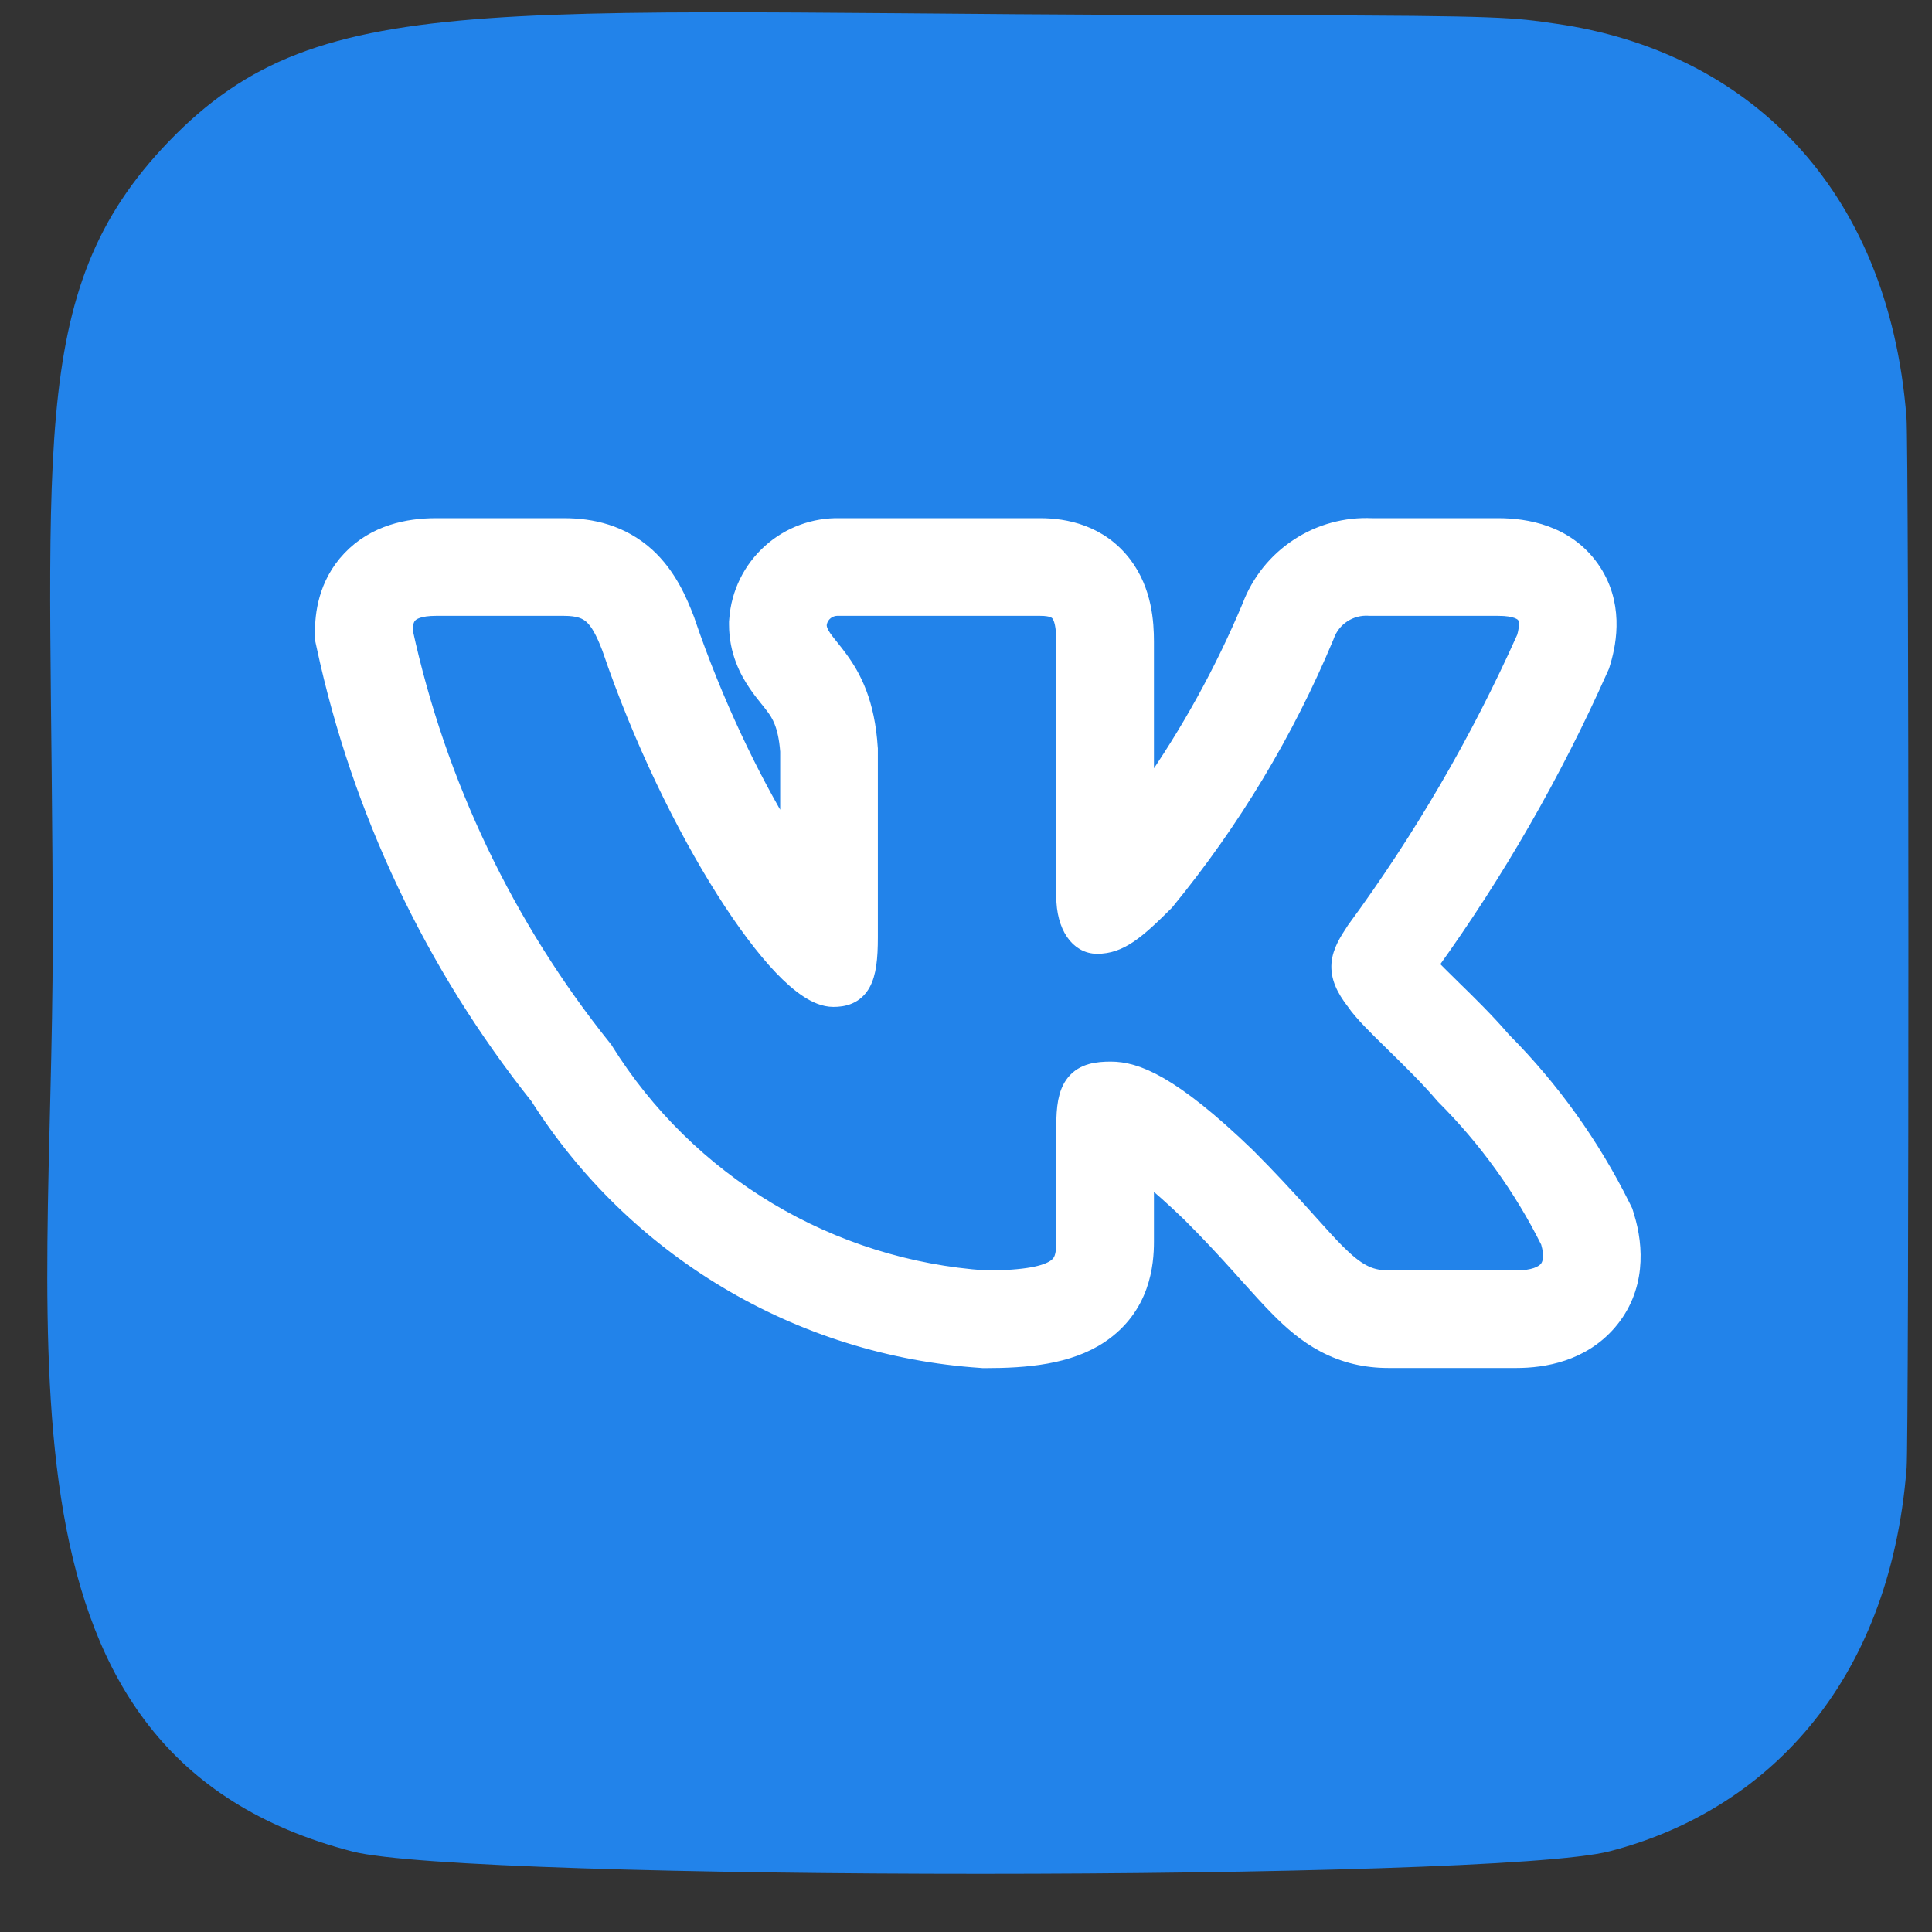
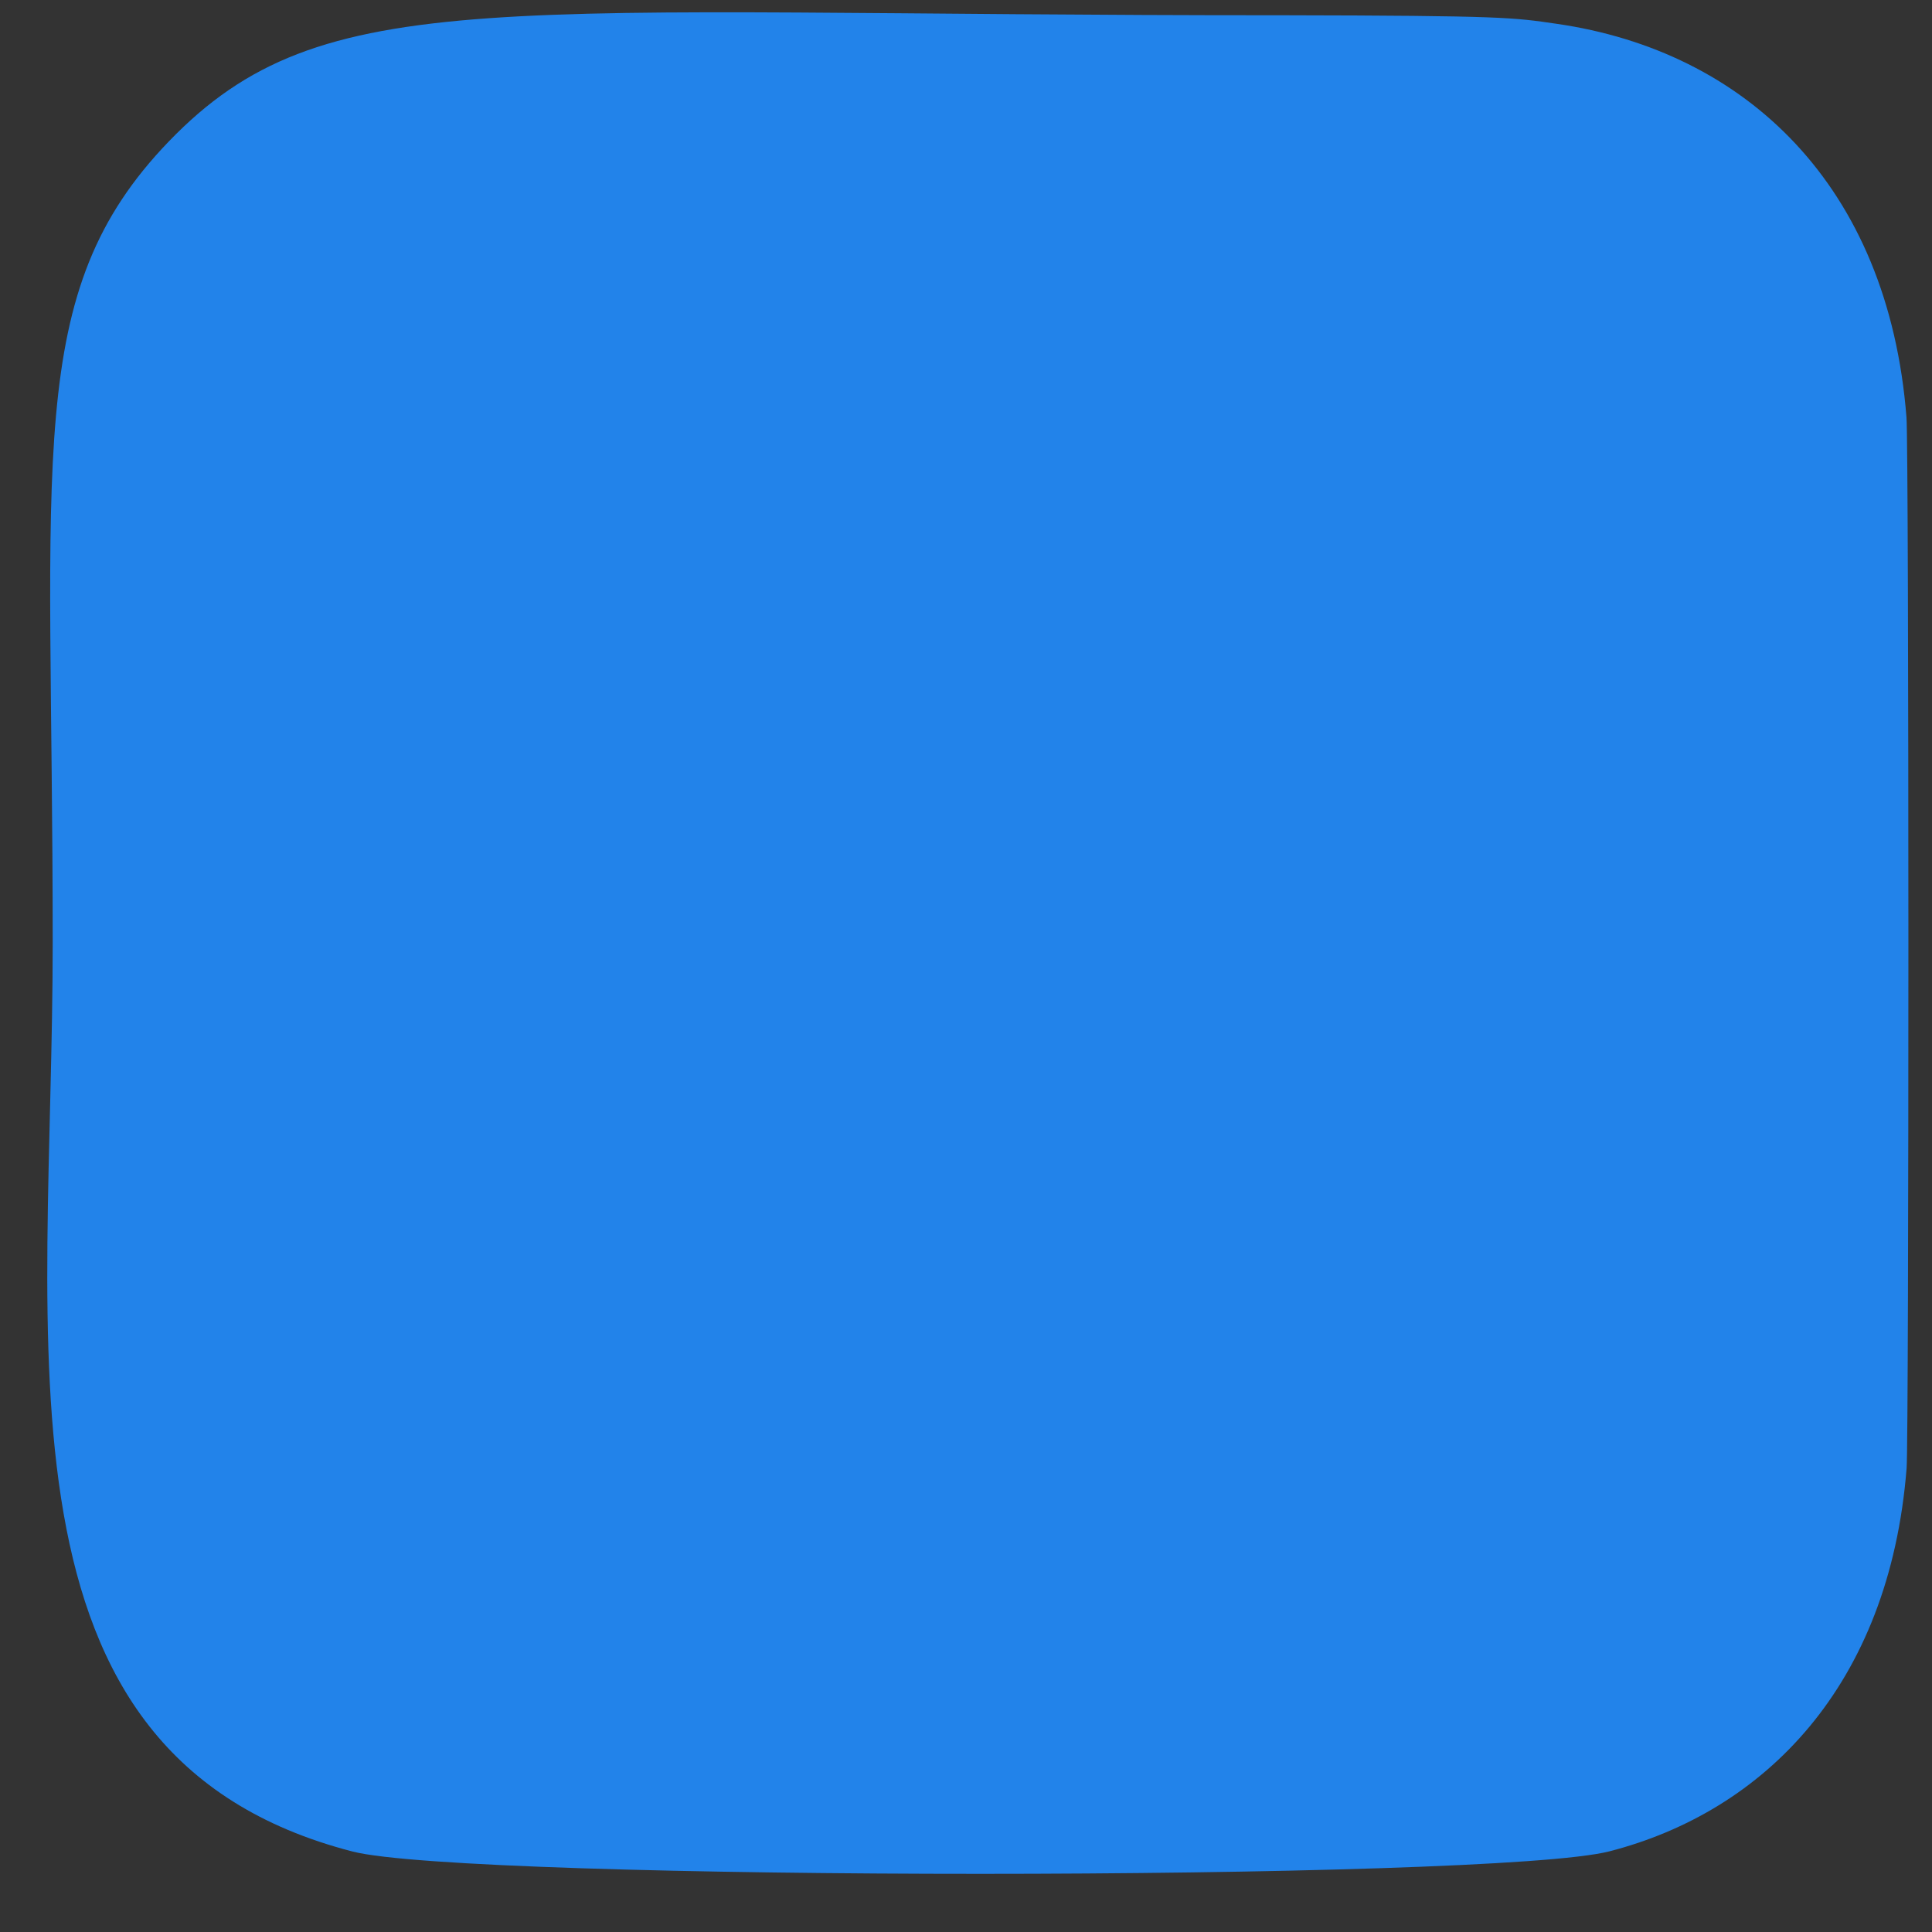
<svg xmlns="http://www.w3.org/2000/svg" width="29" height="29" viewBox="0 0 29 29" fill="none">
  <rect x="0" y="0" width="29" height="29" fill="#333333" stroke="none" />
  <path d="M2.532 2.125C0.343 4.399 0.791 6.814 0.791 14.152C0.791 20.245 -0.273 26.354 5.292 27.792C7.029 28.239 22.424 28.239 24.159 27.789C26.476 27.192 28.361 25.313 28.619 22.036C28.655 21.579 28.655 6.733 28.617 6.266C28.344 2.776 26.195 0.765 23.364 0.357C22.715 0.263 22.585 0.235 19.257 0.229C7.449 0.235 4.861 -0.291 2.532 2.125V2.125Z" fill="#2283EA" />
-   <path fill-rule="evenodd" clip-rule="evenodd" d="M24.37 18.1C23.911 17.176 23.306 16.331 22.578 15.599C22.331 15.311 22.041 15.027 21.814 14.806L21.782 14.774C21.666 14.66 21.569 14.565 21.49 14.483C22.485 13.1 23.336 11.619 24.03 10.063L24.058 10.001L24.078 9.935C24.169 9.629 24.275 9.046 23.903 8.52C23.518 7.976 22.903 7.878 22.491 7.878H20.594C20.199 7.86 19.807 7.966 19.476 8.184C19.141 8.403 18.886 8.722 18.745 9.095C18.337 10.068 17.826 10.993 17.221 11.856V9.633C17.221 9.346 17.194 8.866 16.887 8.46C16.518 7.974 15.986 7.878 15.616 7.878H12.607C12.219 7.869 11.842 8.007 11.553 8.266C11.256 8.531 11.074 8.901 11.046 9.298L11.043 9.336V9.373C11.043 9.783 11.205 10.085 11.335 10.275C11.393 10.361 11.455 10.438 11.494 10.487L11.503 10.498C11.545 10.55 11.573 10.585 11.601 10.623C11.675 10.724 11.781 10.878 11.811 11.278V12.521C11.292 11.669 10.745 10.534 10.333 9.322L10.327 9.303L10.32 9.285C10.217 9.016 10.052 8.625 9.723 8.325C9.337 7.976 8.882 7.878 8.467 7.878H6.543C6.124 7.878 5.618 7.976 5.241 8.374C4.87 8.765 4.828 9.234 4.828 9.483V9.595L4.852 9.705C5.385 12.179 6.483 14.495 8.06 16.474C8.775 17.601 9.744 18.546 10.89 19.233C12.053 19.931 13.367 20.342 14.72 20.433L14.756 20.436H14.791C15.404 20.436 16.042 20.383 16.523 20.063C17.17 19.631 17.221 18.968 17.221 18.638V17.677C17.388 17.812 17.594 17.993 17.846 18.236C18.152 18.541 18.395 18.806 18.603 19.037L18.714 19.161L18.715 19.162C18.877 19.342 19.036 19.519 19.181 19.665C19.364 19.849 19.588 20.051 19.871 20.2C20.177 20.361 20.498 20.434 20.84 20.434H22.765C23.171 20.434 23.752 20.338 24.162 19.864C24.607 19.348 24.573 18.714 24.433 18.259L24.408 18.177L24.37 18.1ZM19.543 18.189C19.326 17.949 19.065 17.664 18.735 17.334L18.732 17.331C17.587 16.228 17.053 16.035 16.674 16.035C16.473 16.035 16.251 16.058 16.107 16.238C16.038 16.323 16.003 16.425 15.982 16.532C15.962 16.639 15.955 16.764 15.955 16.906V18.638C15.955 18.853 15.92 18.943 15.821 19.009C15.688 19.098 15.405 19.169 14.798 19.17C13.647 19.091 12.53 18.741 11.541 18.148C10.549 17.553 9.712 16.731 9.1 15.749L9.094 15.739L9.086 15.729C7.616 13.9 6.592 11.754 6.094 9.462C6.097 9.351 6.121 9.286 6.16 9.245C6.2 9.202 6.297 9.144 6.543 9.144H8.467C8.681 9.144 8.792 9.19 8.872 9.263C8.962 9.345 9.041 9.484 9.136 9.733C9.608 11.122 10.247 12.421 10.851 13.376C11.154 13.854 11.451 14.251 11.719 14.532C11.853 14.672 11.984 14.788 12.11 14.871C12.231 14.951 12.368 15.014 12.509 15.014C12.584 15.014 12.671 15.006 12.755 14.969C12.846 14.929 12.916 14.862 12.965 14.773C13.053 14.615 13.077 14.381 13.077 14.074V11.236L13.076 11.229C13.033 10.538 12.824 10.15 12.621 9.874C12.577 9.813 12.533 9.758 12.494 9.71L12.484 9.697C12.442 9.645 12.408 9.602 12.38 9.562C12.33 9.488 12.31 9.436 12.309 9.381C12.315 9.315 12.346 9.254 12.396 9.21C12.447 9.165 12.514 9.141 12.583 9.144H15.616C15.79 9.144 15.849 9.186 15.878 9.225C15.92 9.28 15.955 9.394 15.955 9.633V13.455C15.955 13.909 16.165 14.217 16.469 14.217C16.818 14.217 17.07 14.004 17.511 13.564L17.519 13.556L17.525 13.548C18.513 12.343 19.321 11.001 19.922 9.563L19.926 9.552C19.971 9.425 20.056 9.317 20.169 9.243C20.282 9.169 20.416 9.134 20.55 9.143L20.558 9.144H22.491C22.754 9.144 22.841 9.211 22.869 9.25C22.899 9.293 22.919 9.383 22.869 9.56C22.176 11.11 21.319 12.581 20.313 13.949L20.307 13.959C20.209 14.108 20.102 14.273 20.086 14.463C20.07 14.667 20.158 14.852 20.312 15.05C20.424 15.217 20.656 15.444 20.892 15.674L20.914 15.696C21.16 15.937 21.427 16.198 21.642 16.451L21.648 16.458L21.654 16.465C22.293 17.102 22.825 17.839 23.228 18.647C23.292 18.867 23.253 18.98 23.203 19.038C23.144 19.105 23.013 19.169 22.765 19.169H20.84C20.689 19.169 20.573 19.139 20.462 19.08C20.347 19.019 20.228 18.922 20.079 18.773C19.959 18.652 19.828 18.506 19.668 18.328C19.628 18.284 19.587 18.238 19.543 18.189Z" fill="white" stroke="white" stroke-width="0.2" />
</svg>